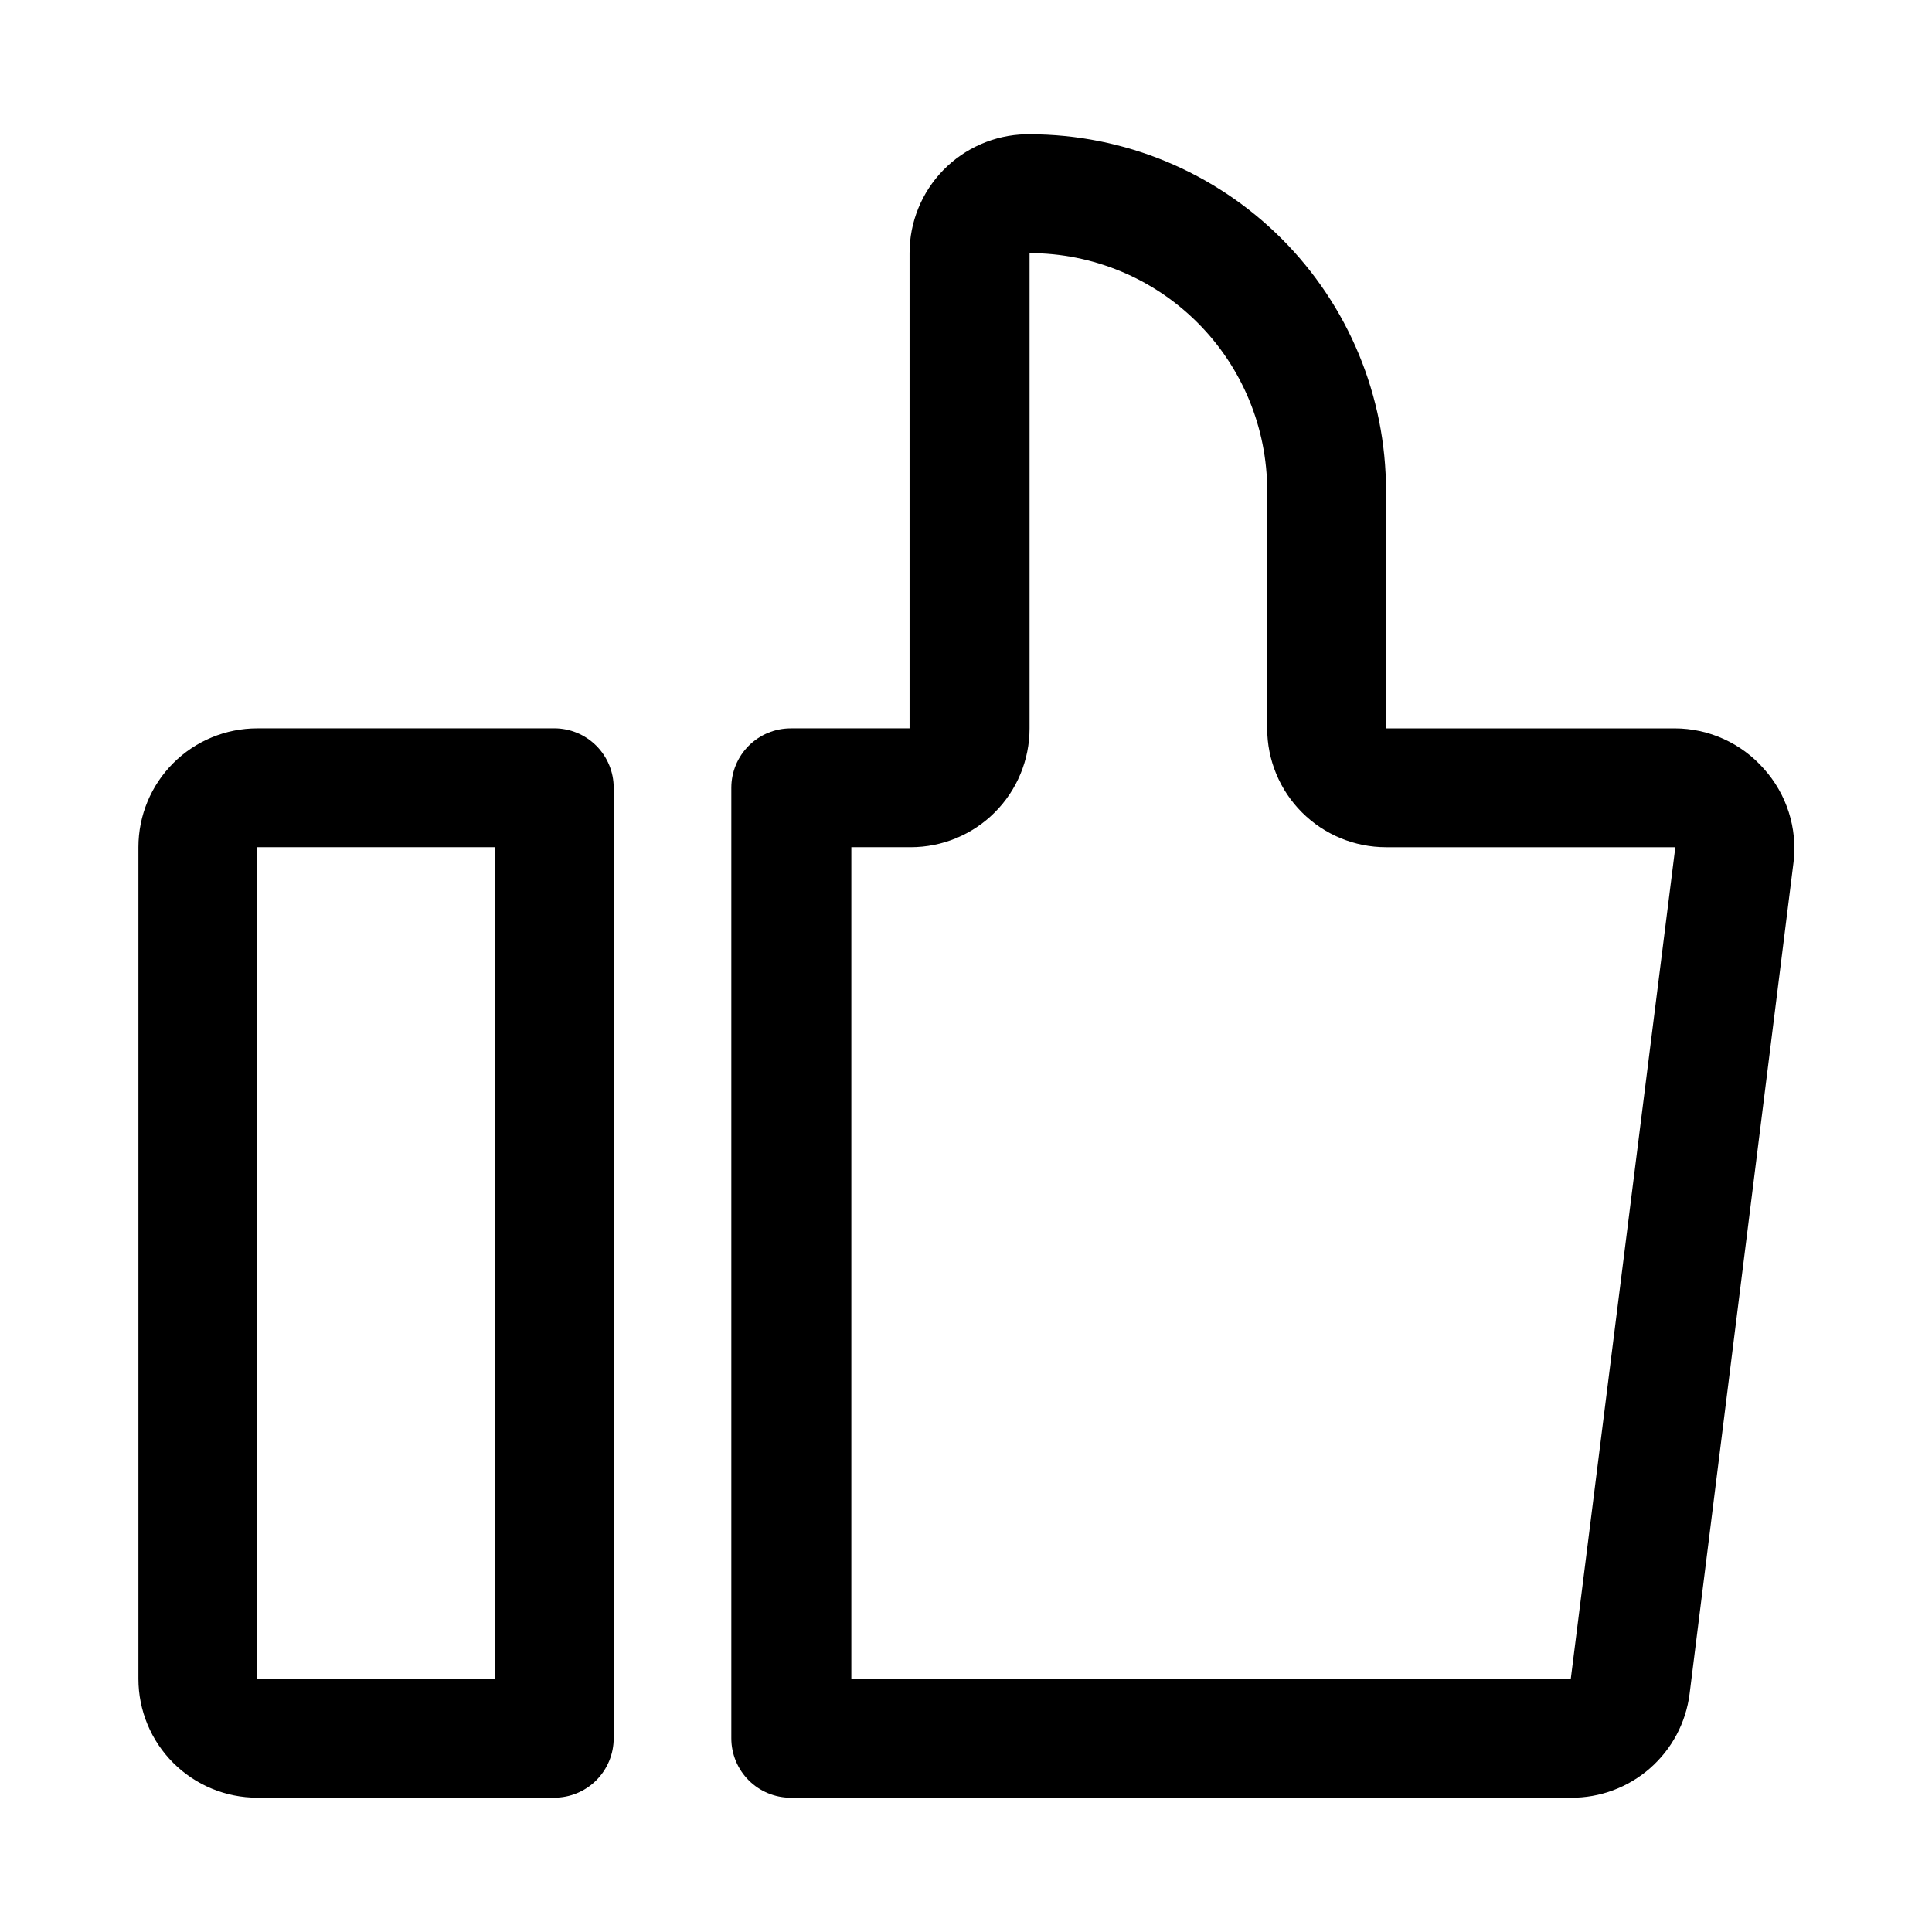
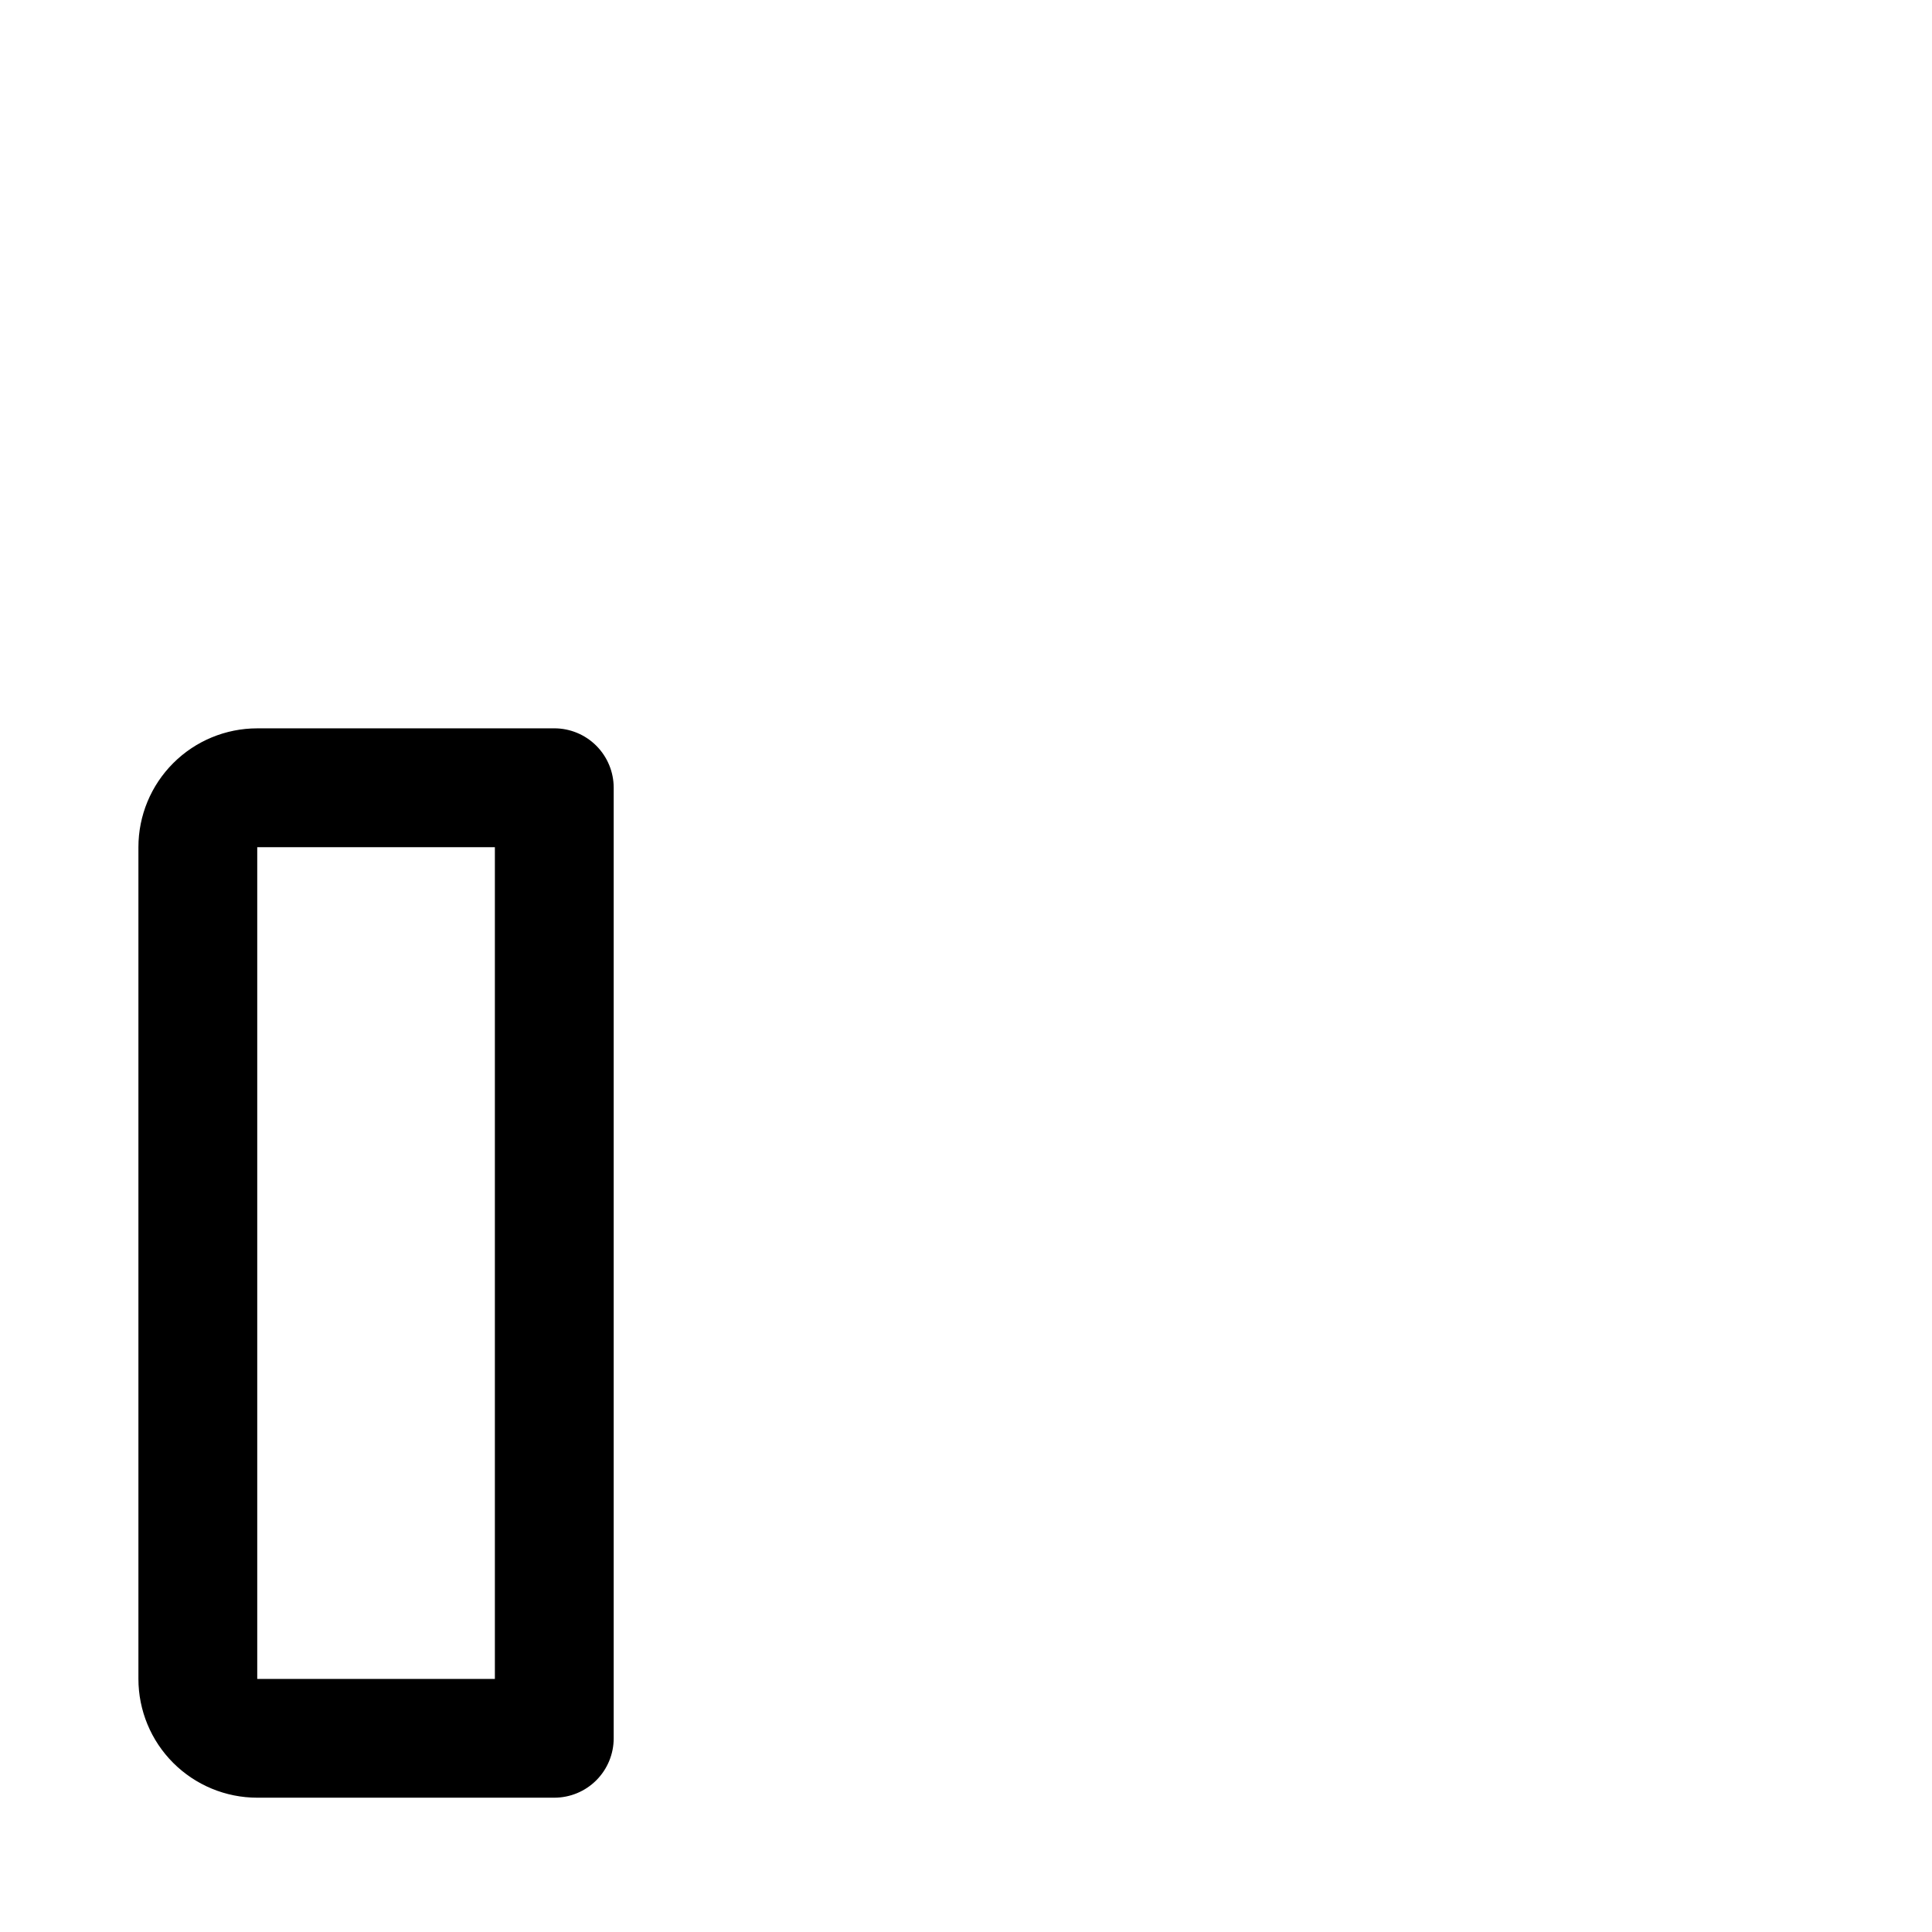
<svg xmlns="http://www.w3.org/2000/svg" fill="#000000" width="800px" height="800px" version="1.1" viewBox="144 144 512 512">
  <g>
    <path d="m290.89 337.02h-78.719c-8.352 0-16.359 3.316-22.266 9.223-5.906 5.902-9.223 13.914-9.223 22.266v220.41c0 8.352 3.316 16.363 9.223 22.266 5.906 5.906 13.914 9.223 22.266 9.223h78.719c4.176 0 8.184-1.656 11.133-4.609 2.953-2.953 4.613-6.957 4.613-11.133v-251.91c0-4.176-1.66-8.18-4.613-11.133-2.949-2.953-6.957-4.609-11.133-4.609zm-15.742 251.91h-62.977v-220.42h62.977z" />
-     <path d="m611.44 347.73c-5.969-6.793-14.57-10.691-23.617-10.703h-76.516v-62.977c0-25.055-9.953-49.082-27.668-66.797s-41.742-27.668-66.797-27.668h-1.102c-8.215 0.207-16.023 3.613-21.758 9.496s-8.945 13.773-8.941 21.992v125.95h-31.488c-4.176 0-8.18 1.656-11.133 4.609-2.953 2.953-4.613 6.957-4.613 11.133v251.91c0 4.176 1.66 8.18 4.613 11.133 2.953 2.953 6.957 4.609 11.133 4.609h206.72c7.711 0.062 15.176-2.711 20.98-7.789 5.805-5.078 9.543-12.109 10.508-19.762l27.551-220.42c1.051-8.988-1.816-17.992-7.871-24.719zm-51.168 241.2h-190.66v-220.41h15.742c8.352 0 16.363-3.32 22.266-9.223 5.906-5.906 9.223-13.914 9.223-22.266v-125.95c16.703 0 32.723 6.633 44.531 18.445 11.812 11.809 18.445 27.828 18.445 44.531v62.977c0 8.352 3.316 16.359 9.223 22.266 5.906 5.902 13.914 9.223 22.266 9.223h76.672z" />
  </g>
</svg>